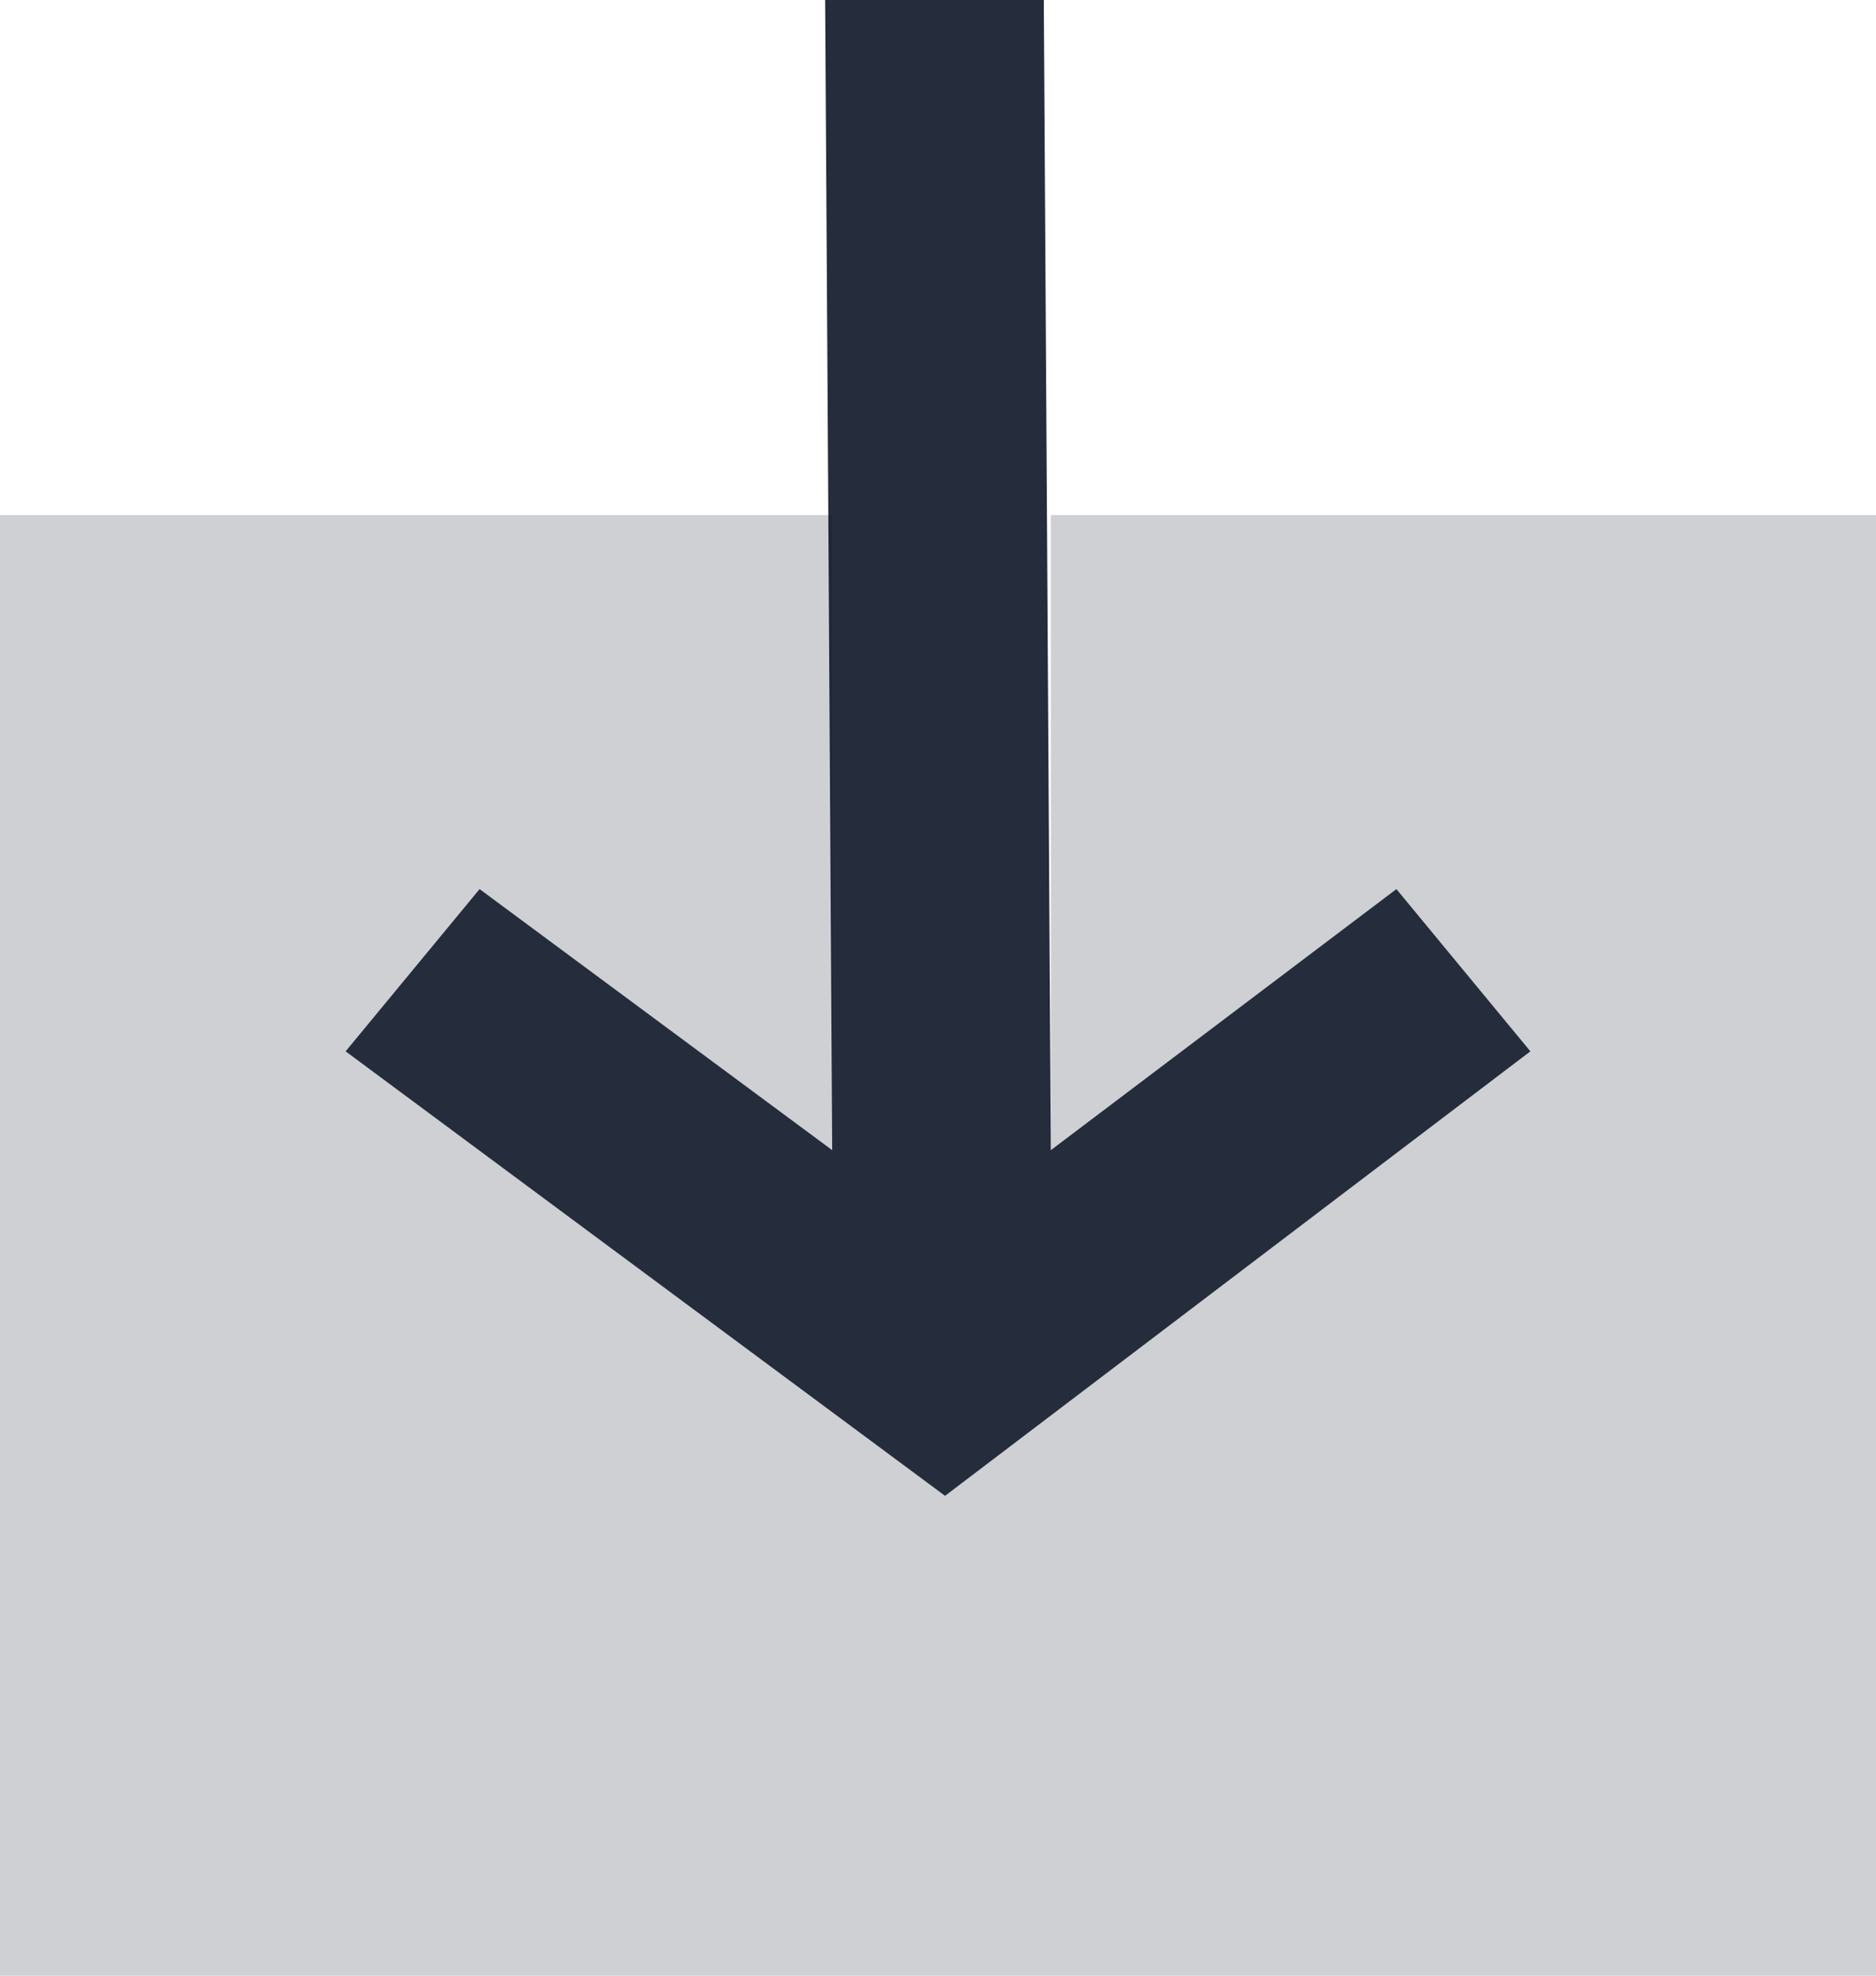
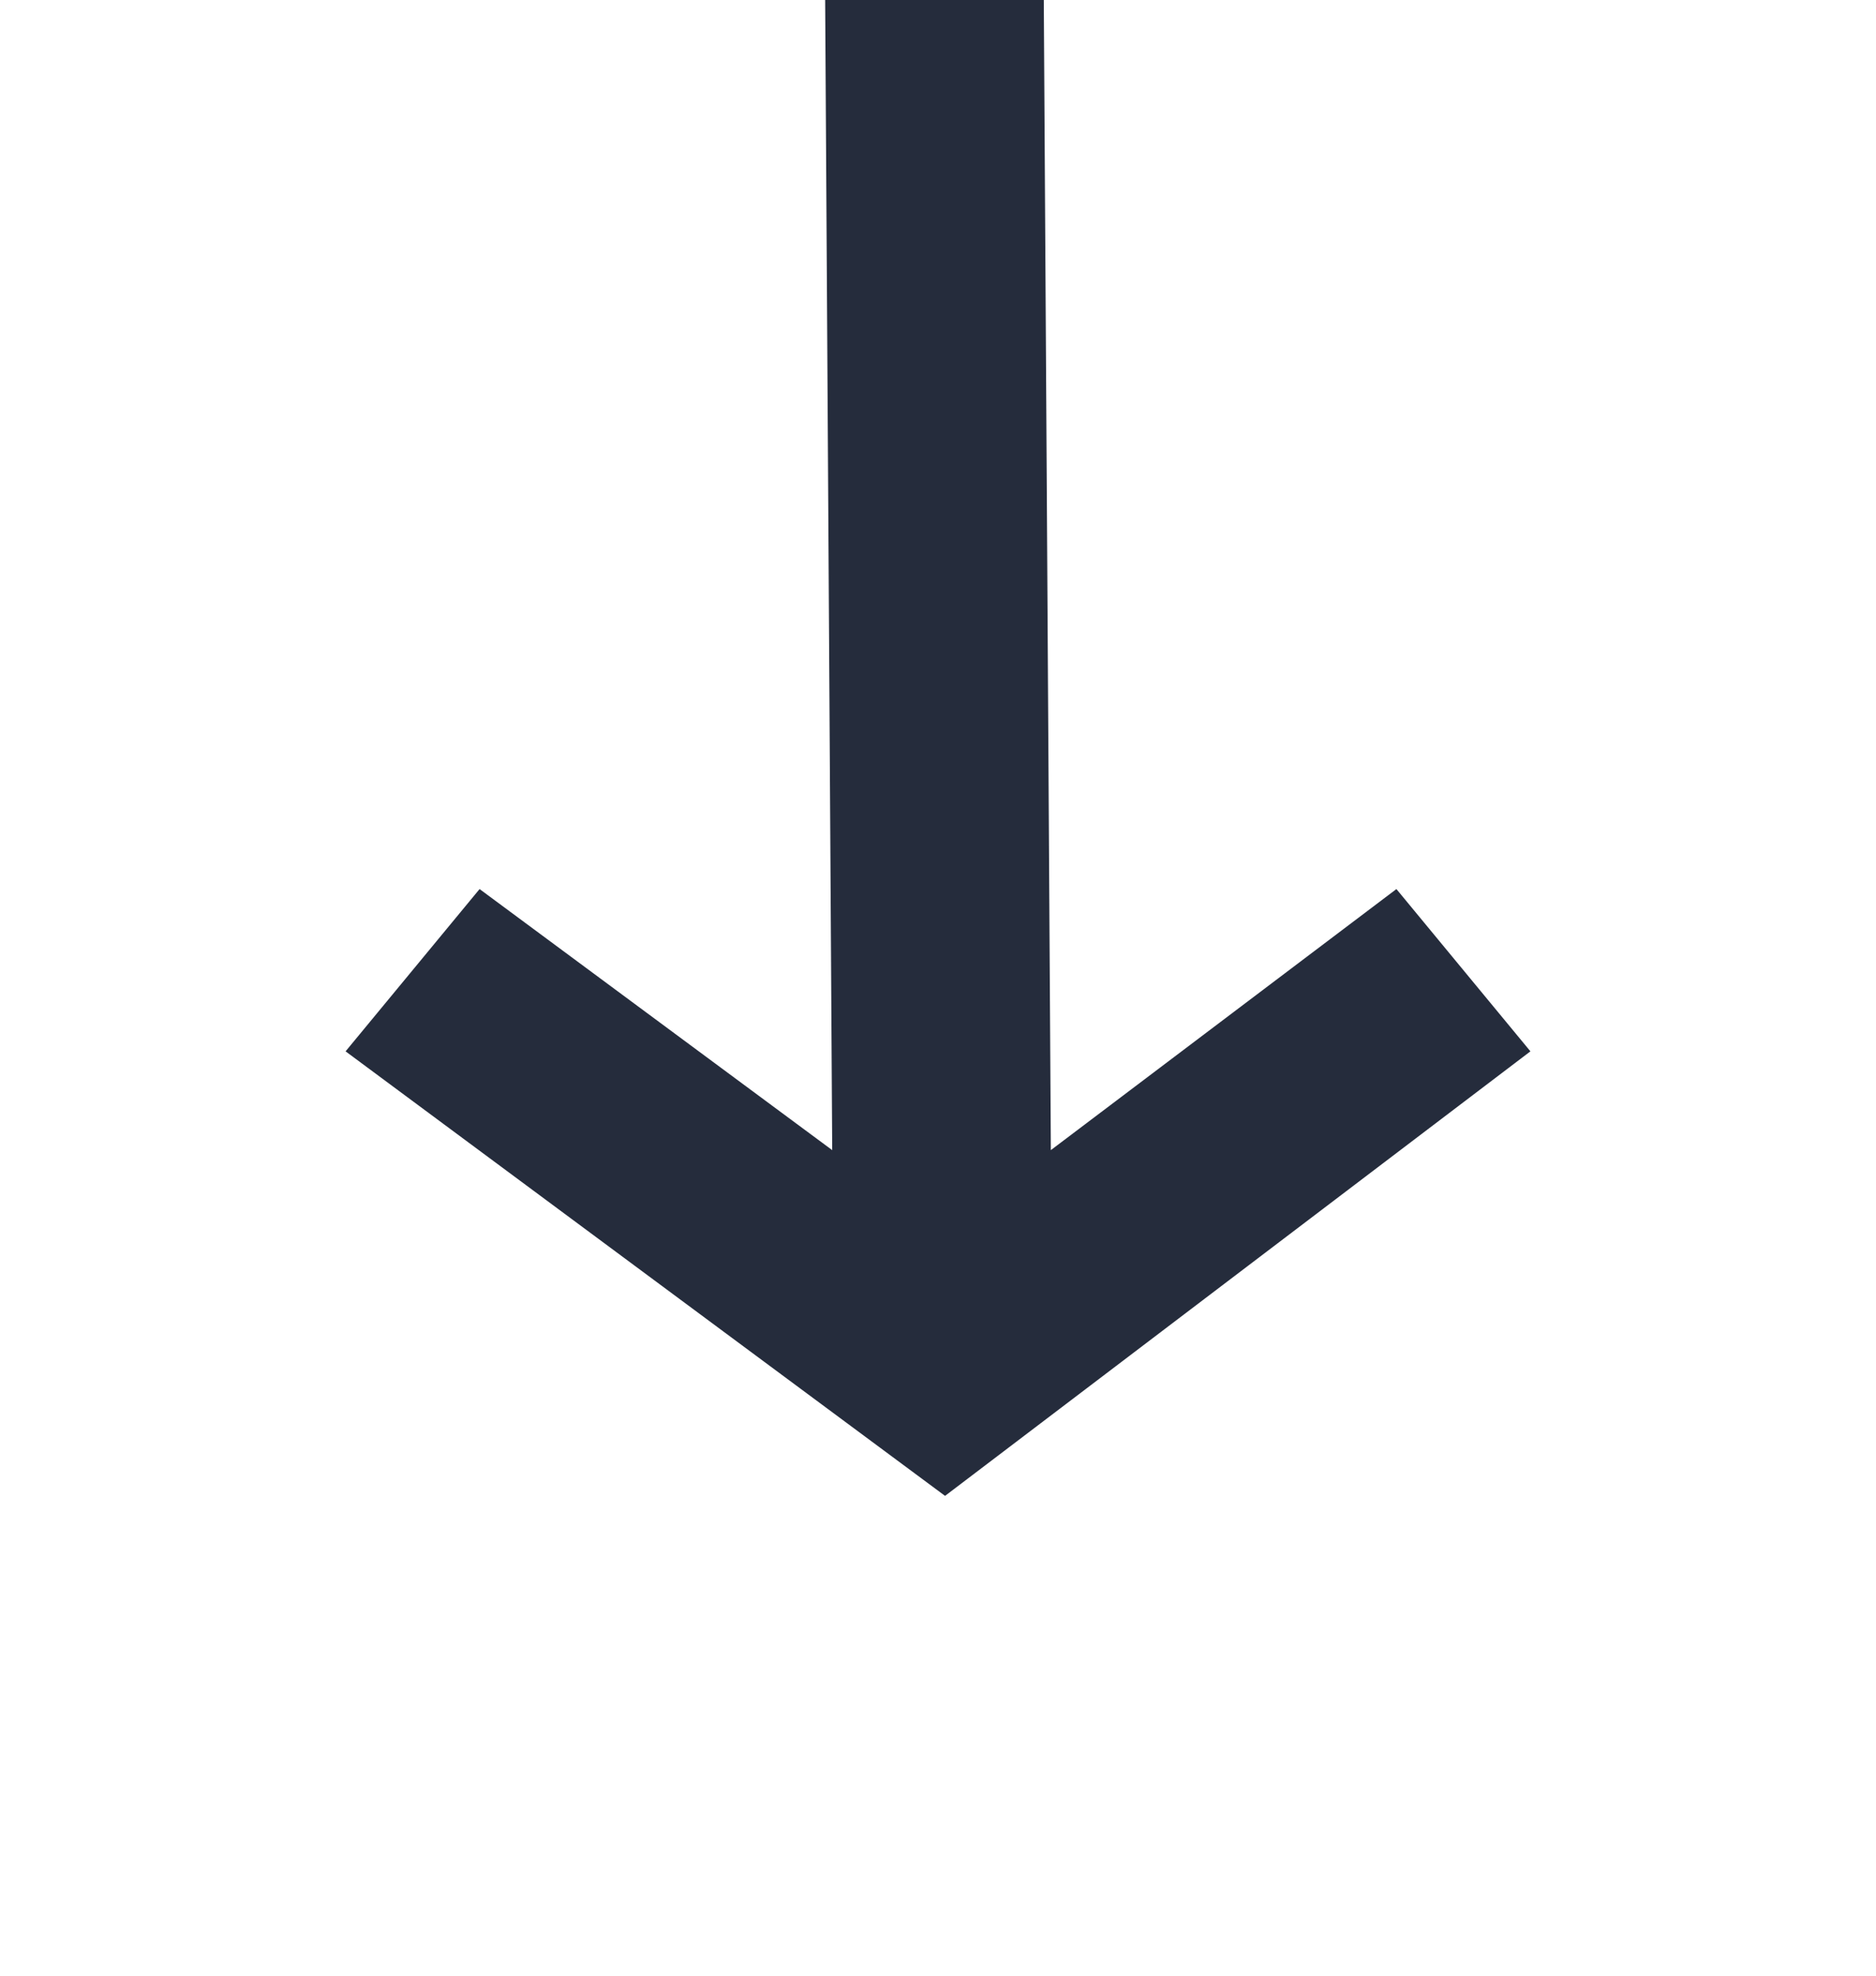
<svg xmlns="http://www.w3.org/2000/svg" viewBox="0 0 26.6 28">
  <style>
.st0{fill:rgba(14, 22, 39, .2);}
.st1{fill:rgba(14, 22, 39, .9);}
</style>
  <g>
-     <polygon class="st0" points="19.8,12.6 21.7,14.9 13.4,21.2 4.9,14.9 6.8,12.6 11.8,16.3 11.8,7.3 0,7.3 0,28 26.6,28 26.6,7.3  14.9,7.3 14.9,16.3  " />
    <polygon class="st1" points="19.8,12.6 14.9,16.3 14.8,0 11.7,0 11.8,16.3 6.8,12.6 4.9,14.9 13.4,21.2 21.7,14.9  " />
  </g>
</svg>